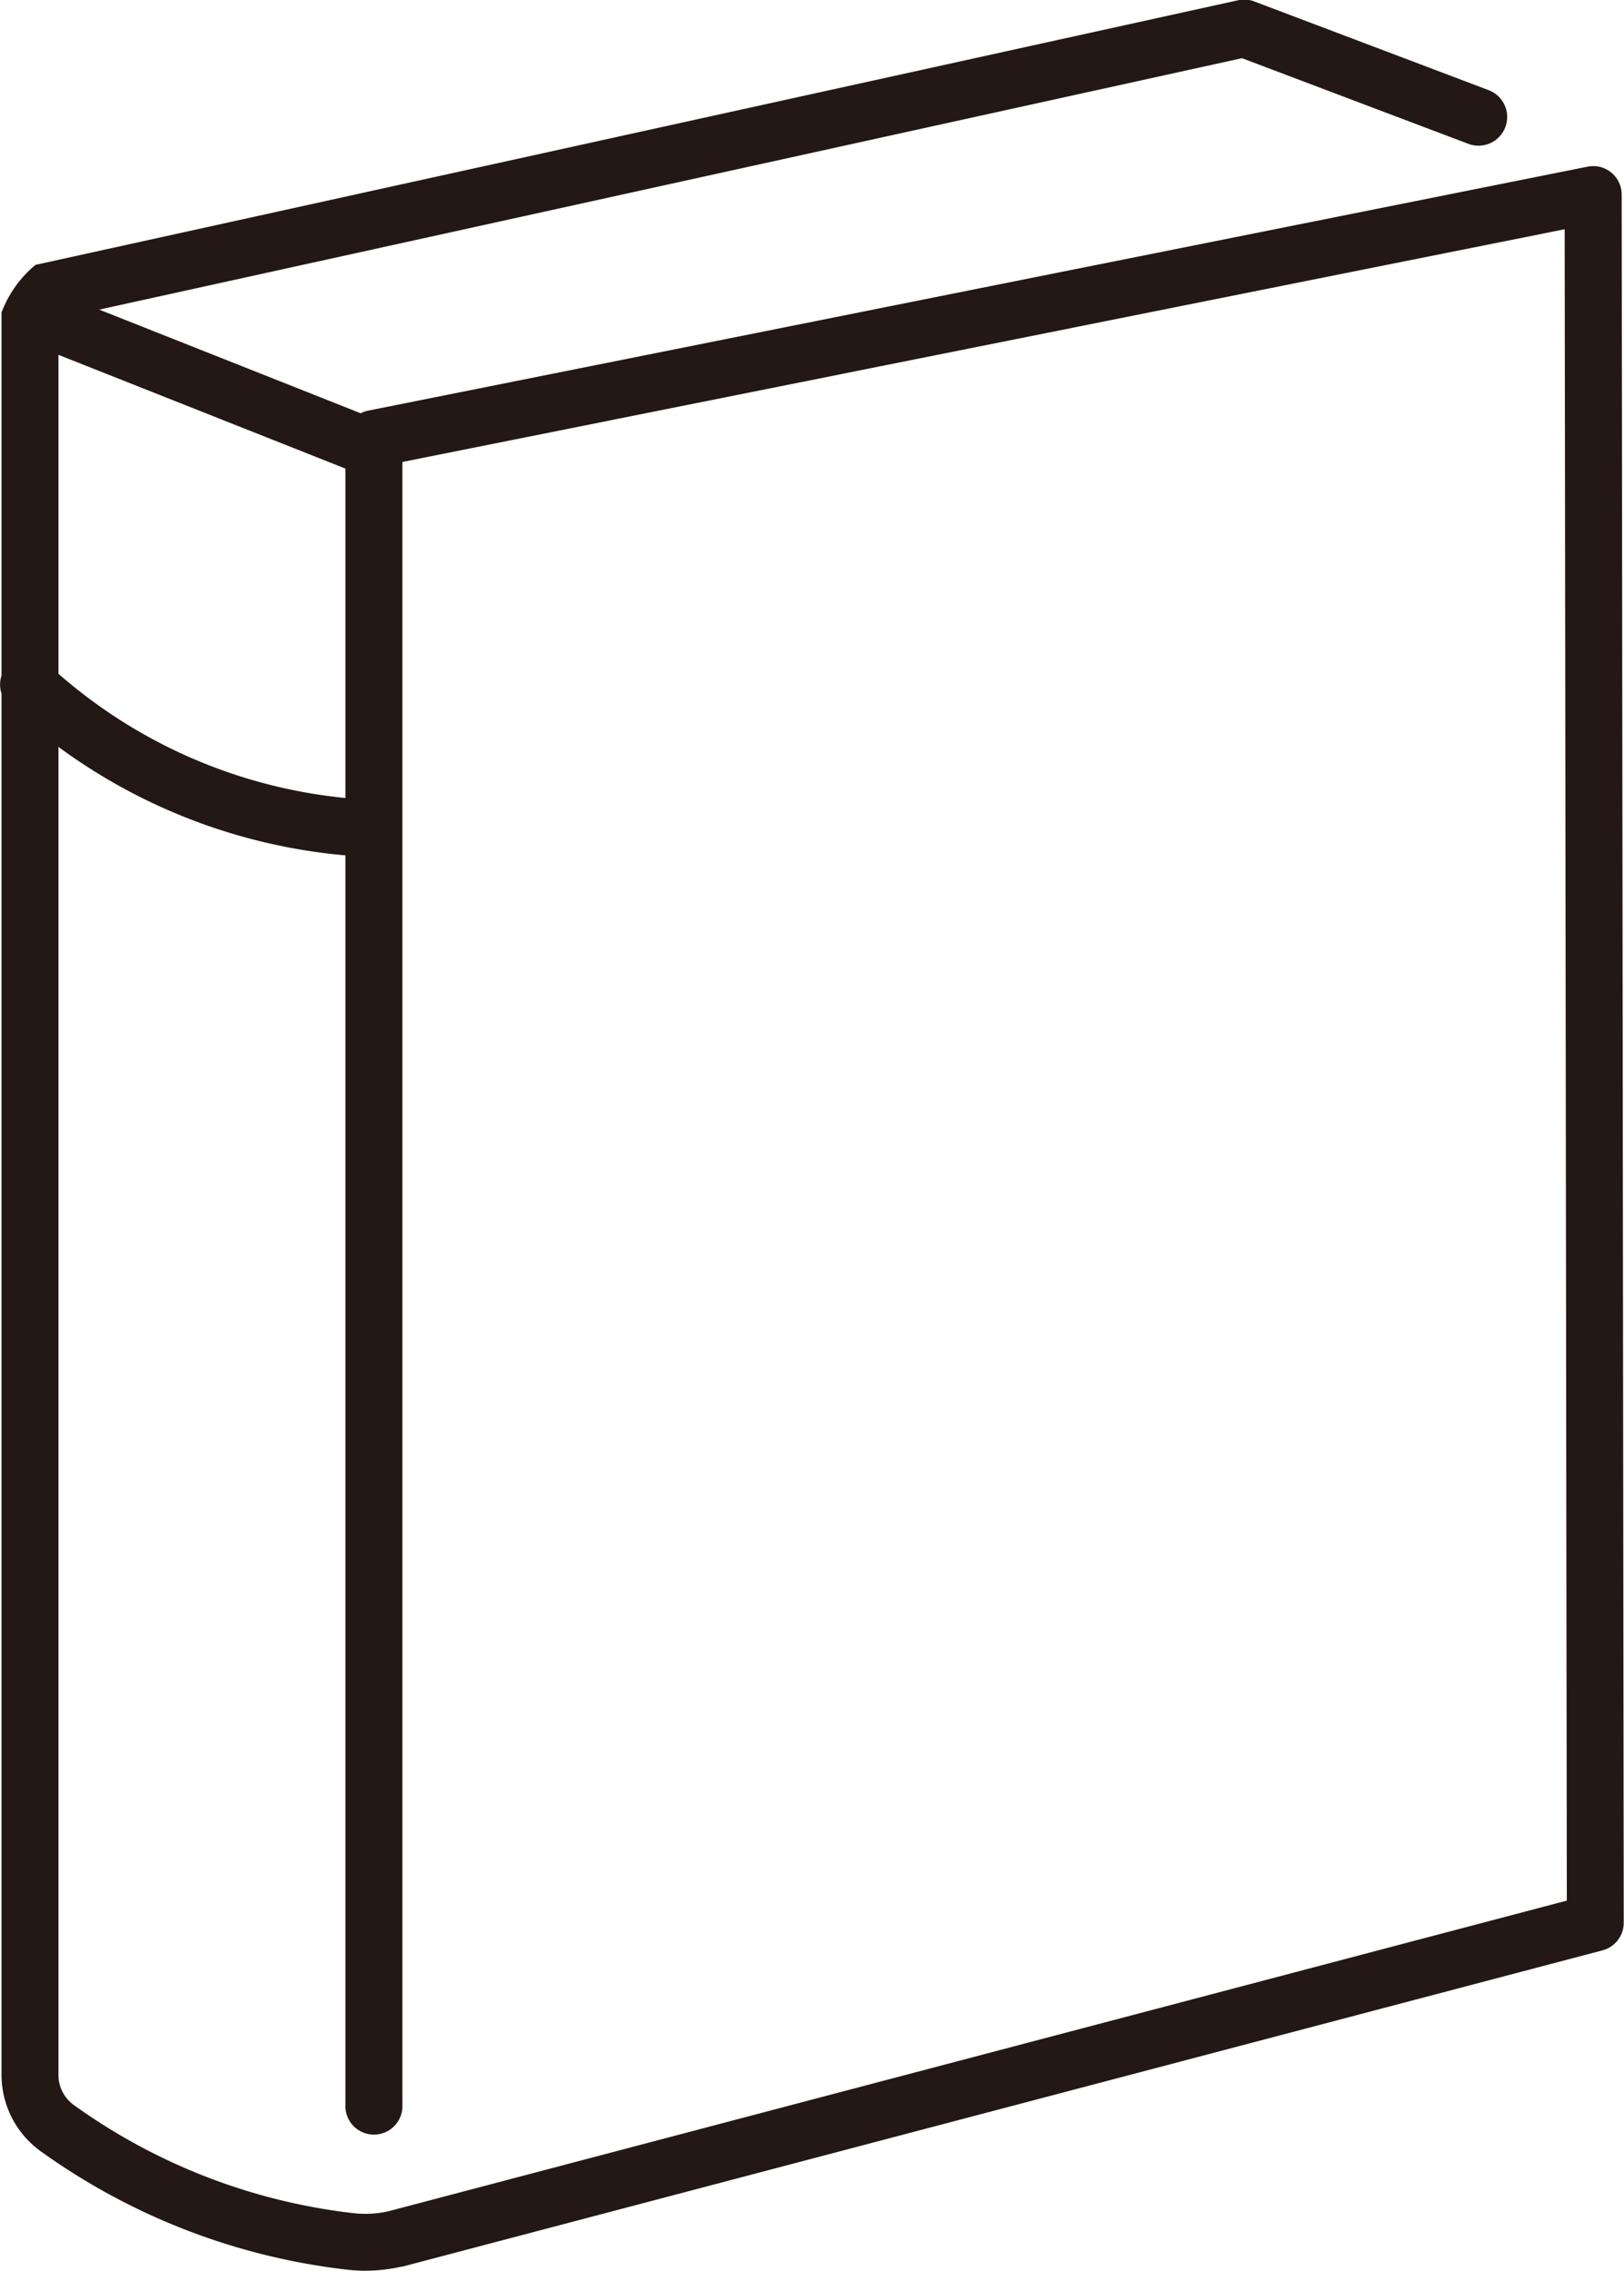
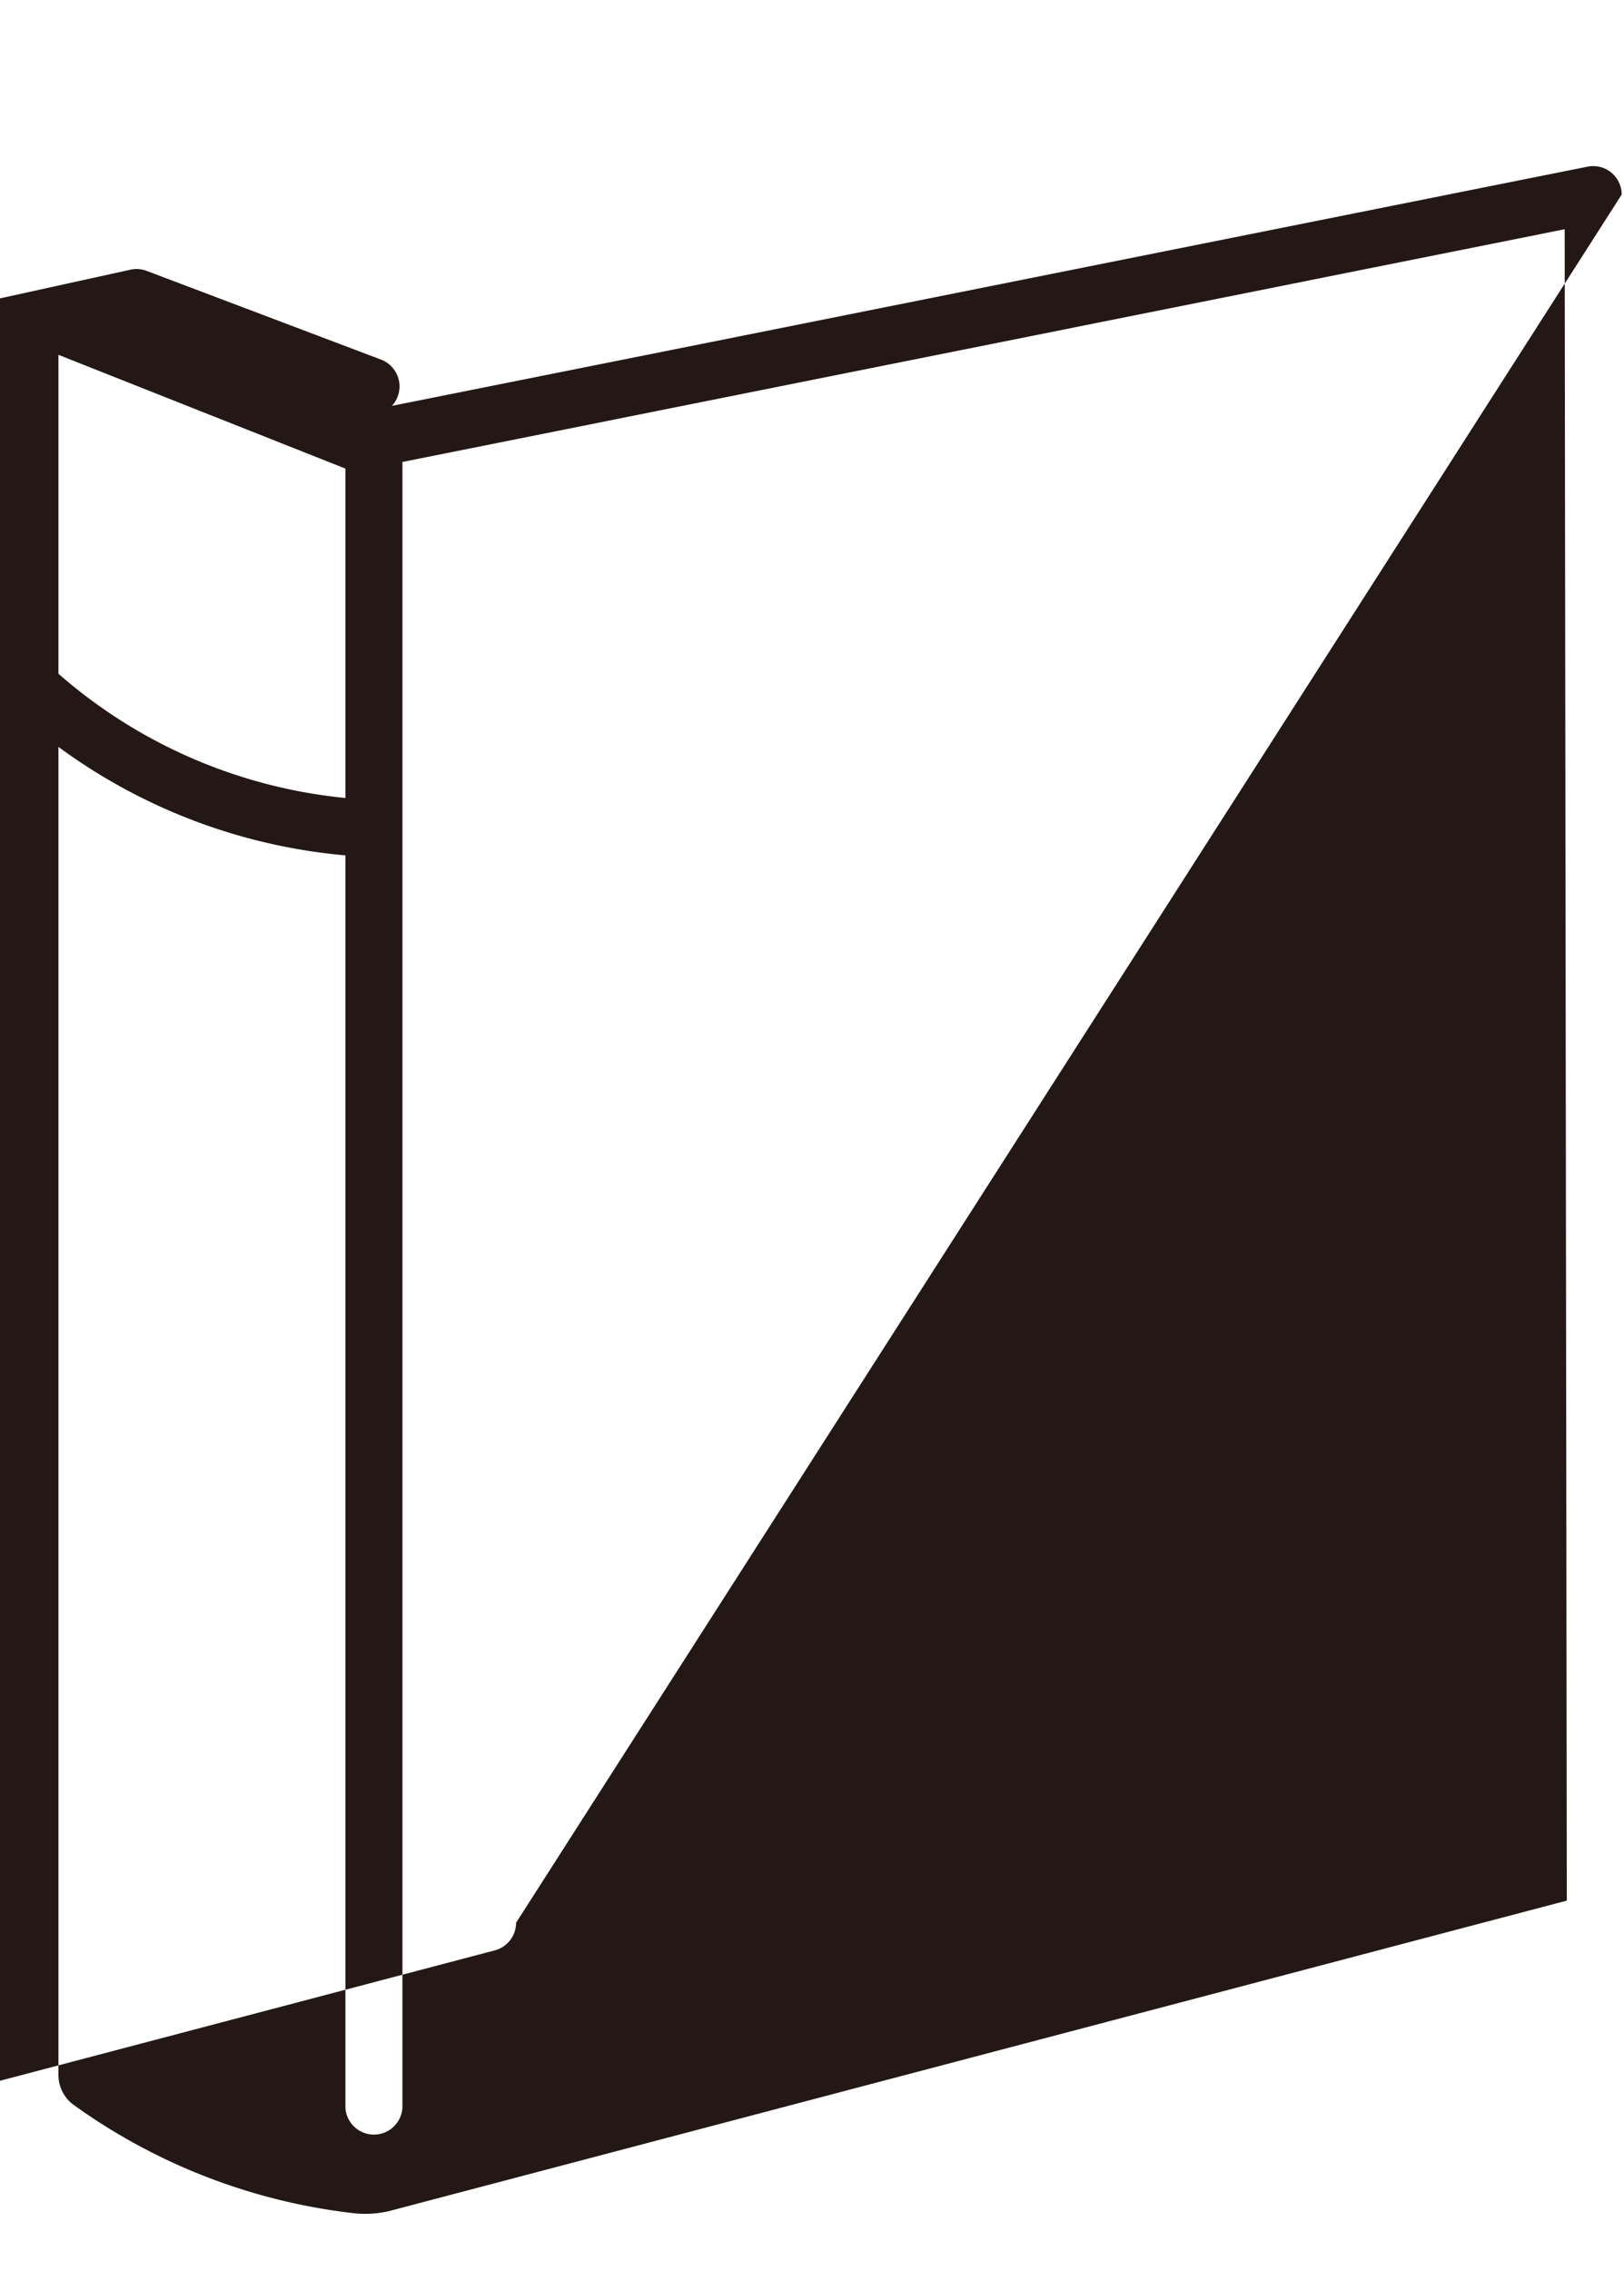
<svg xmlns="http://www.w3.org/2000/svg" width="18.148" height="25.369" viewBox="0 0 18.148 25.369">
-   <path d="M2530.224,1334.092a.318.318,0,0,0-.381-.312l-13.625,2.725a.32.32,0,0,0-.085.03l-2.922-1.158,12.77-2.809,2.53.957a.319.319,0,0,0,.226-.6l-2.619-.991a.317.317,0,0,0-.181-.013l-13.438,2.956a1.275,1.275,0,0,0-.38.532v4.057a.318.318,0,0,0,0,.2V1355.1a1.052,1.052,0,0,0,.439.852,7.283,7.283,0,0,0,3.422,1.322,1.772,1.772,0,0,0,.2.012,1.855,1.855,0,0,0,.408-.046l.011,0,13.41-3.533a.319.319,0,0,0,.238-.308Zm-14.262,6.741a5.717,5.717,0,0,1-3.207-1.388v-3.563l3.207,1.271Zm.483,15.788a1.181,1.181,0,0,1-.392.022,6.65,6.65,0,0,1-3.124-1.207.414.414,0,0,1-.174-.334v-14.84a6.352,6.352,0,0,0,3.207,1.212v13.99a.319.319,0,0,0,.637,0v-18.385l12.988-2.6.024,18.672Z" transform="translate(-2512.102 -1331.918)" fill="#231815" />
+   <path d="M2530.224,1334.092a.318.318,0,0,0-.381-.312l-13.625,2.725a.32.32,0,0,0-.085.03a.319.319,0,0,0,.226-.6l-2.619-.991a.317.317,0,0,0-.181-.013l-13.438,2.956a1.275,1.275,0,0,0-.38.532v4.057a.318.318,0,0,0,0,.2V1355.1a1.052,1.052,0,0,0,.439.852,7.283,7.283,0,0,0,3.422,1.322,1.772,1.772,0,0,0,.2.012,1.855,1.855,0,0,0,.408-.046l.011,0,13.41-3.533a.319.319,0,0,0,.238-.308Zm-14.262,6.741a5.717,5.717,0,0,1-3.207-1.388v-3.563l3.207,1.271Zm.483,15.788a1.181,1.181,0,0,1-.392.022,6.65,6.65,0,0,1-3.124-1.207.414.414,0,0,1-.174-.334v-14.84a6.352,6.352,0,0,0,3.207,1.212v13.99a.319.319,0,0,0,.637,0v-18.385l12.988-2.6.024,18.672Z" transform="translate(-2512.102 -1331.918)" fill="#231815" />
</svg>